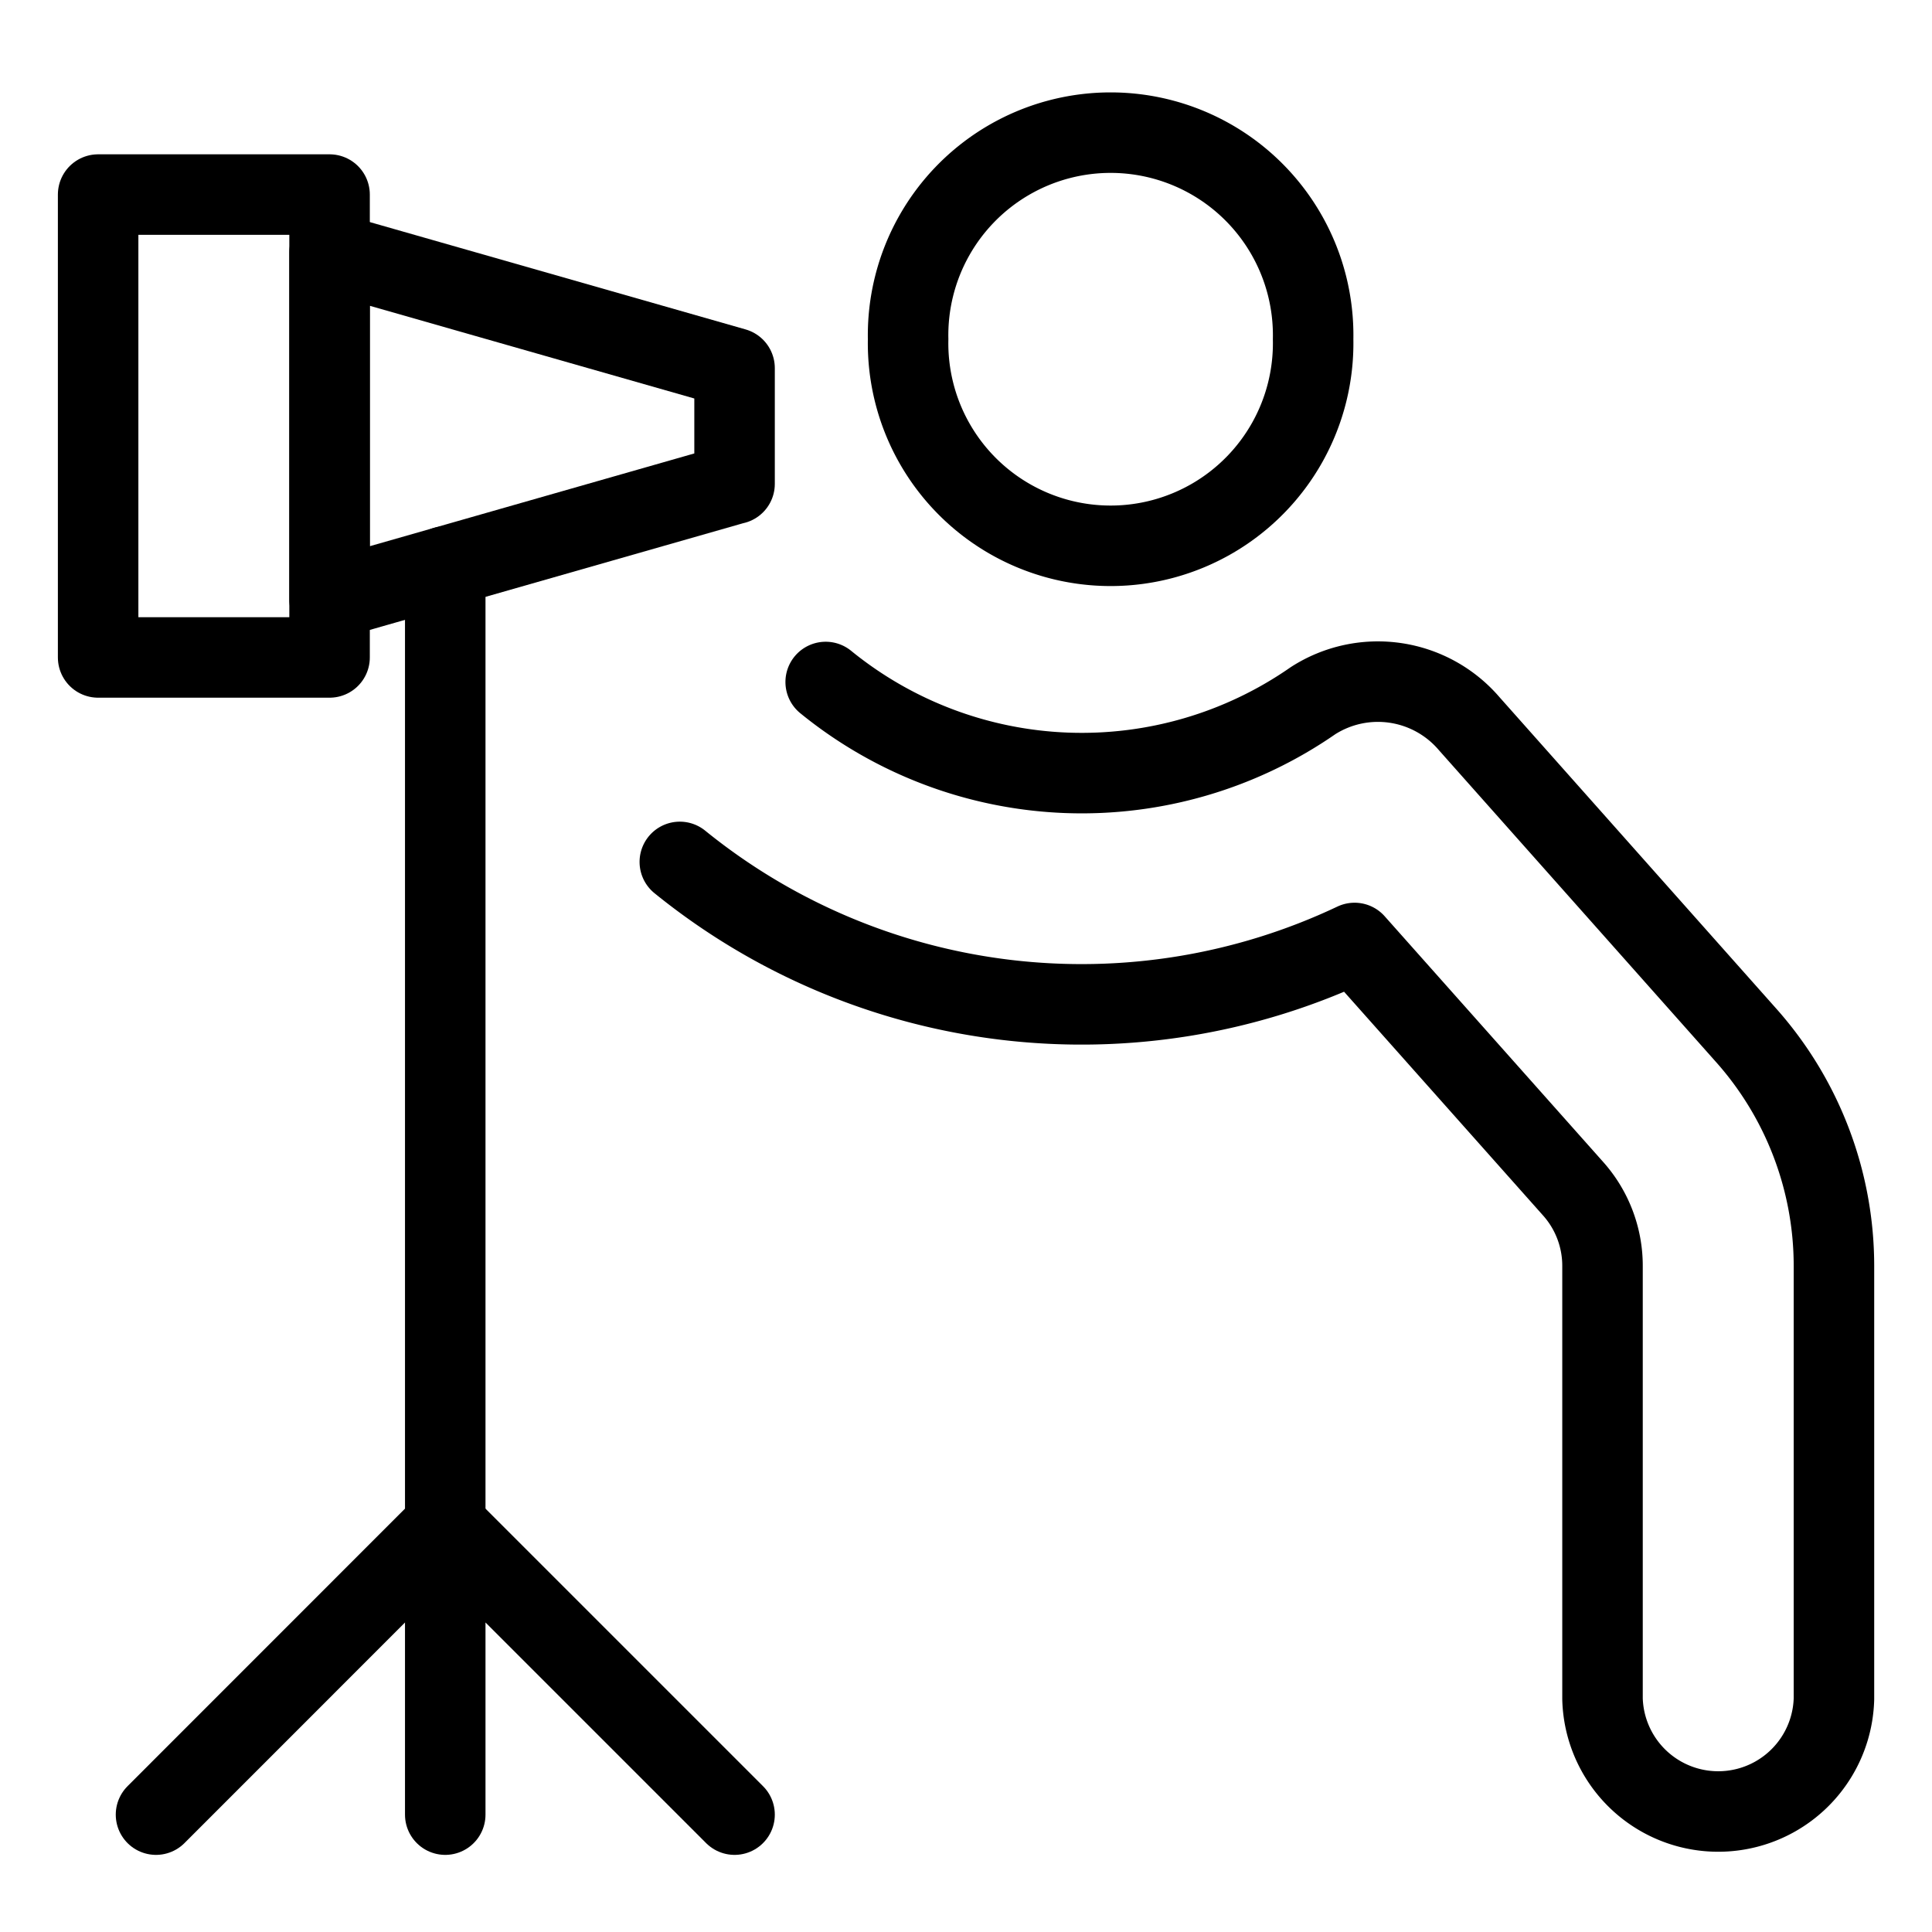
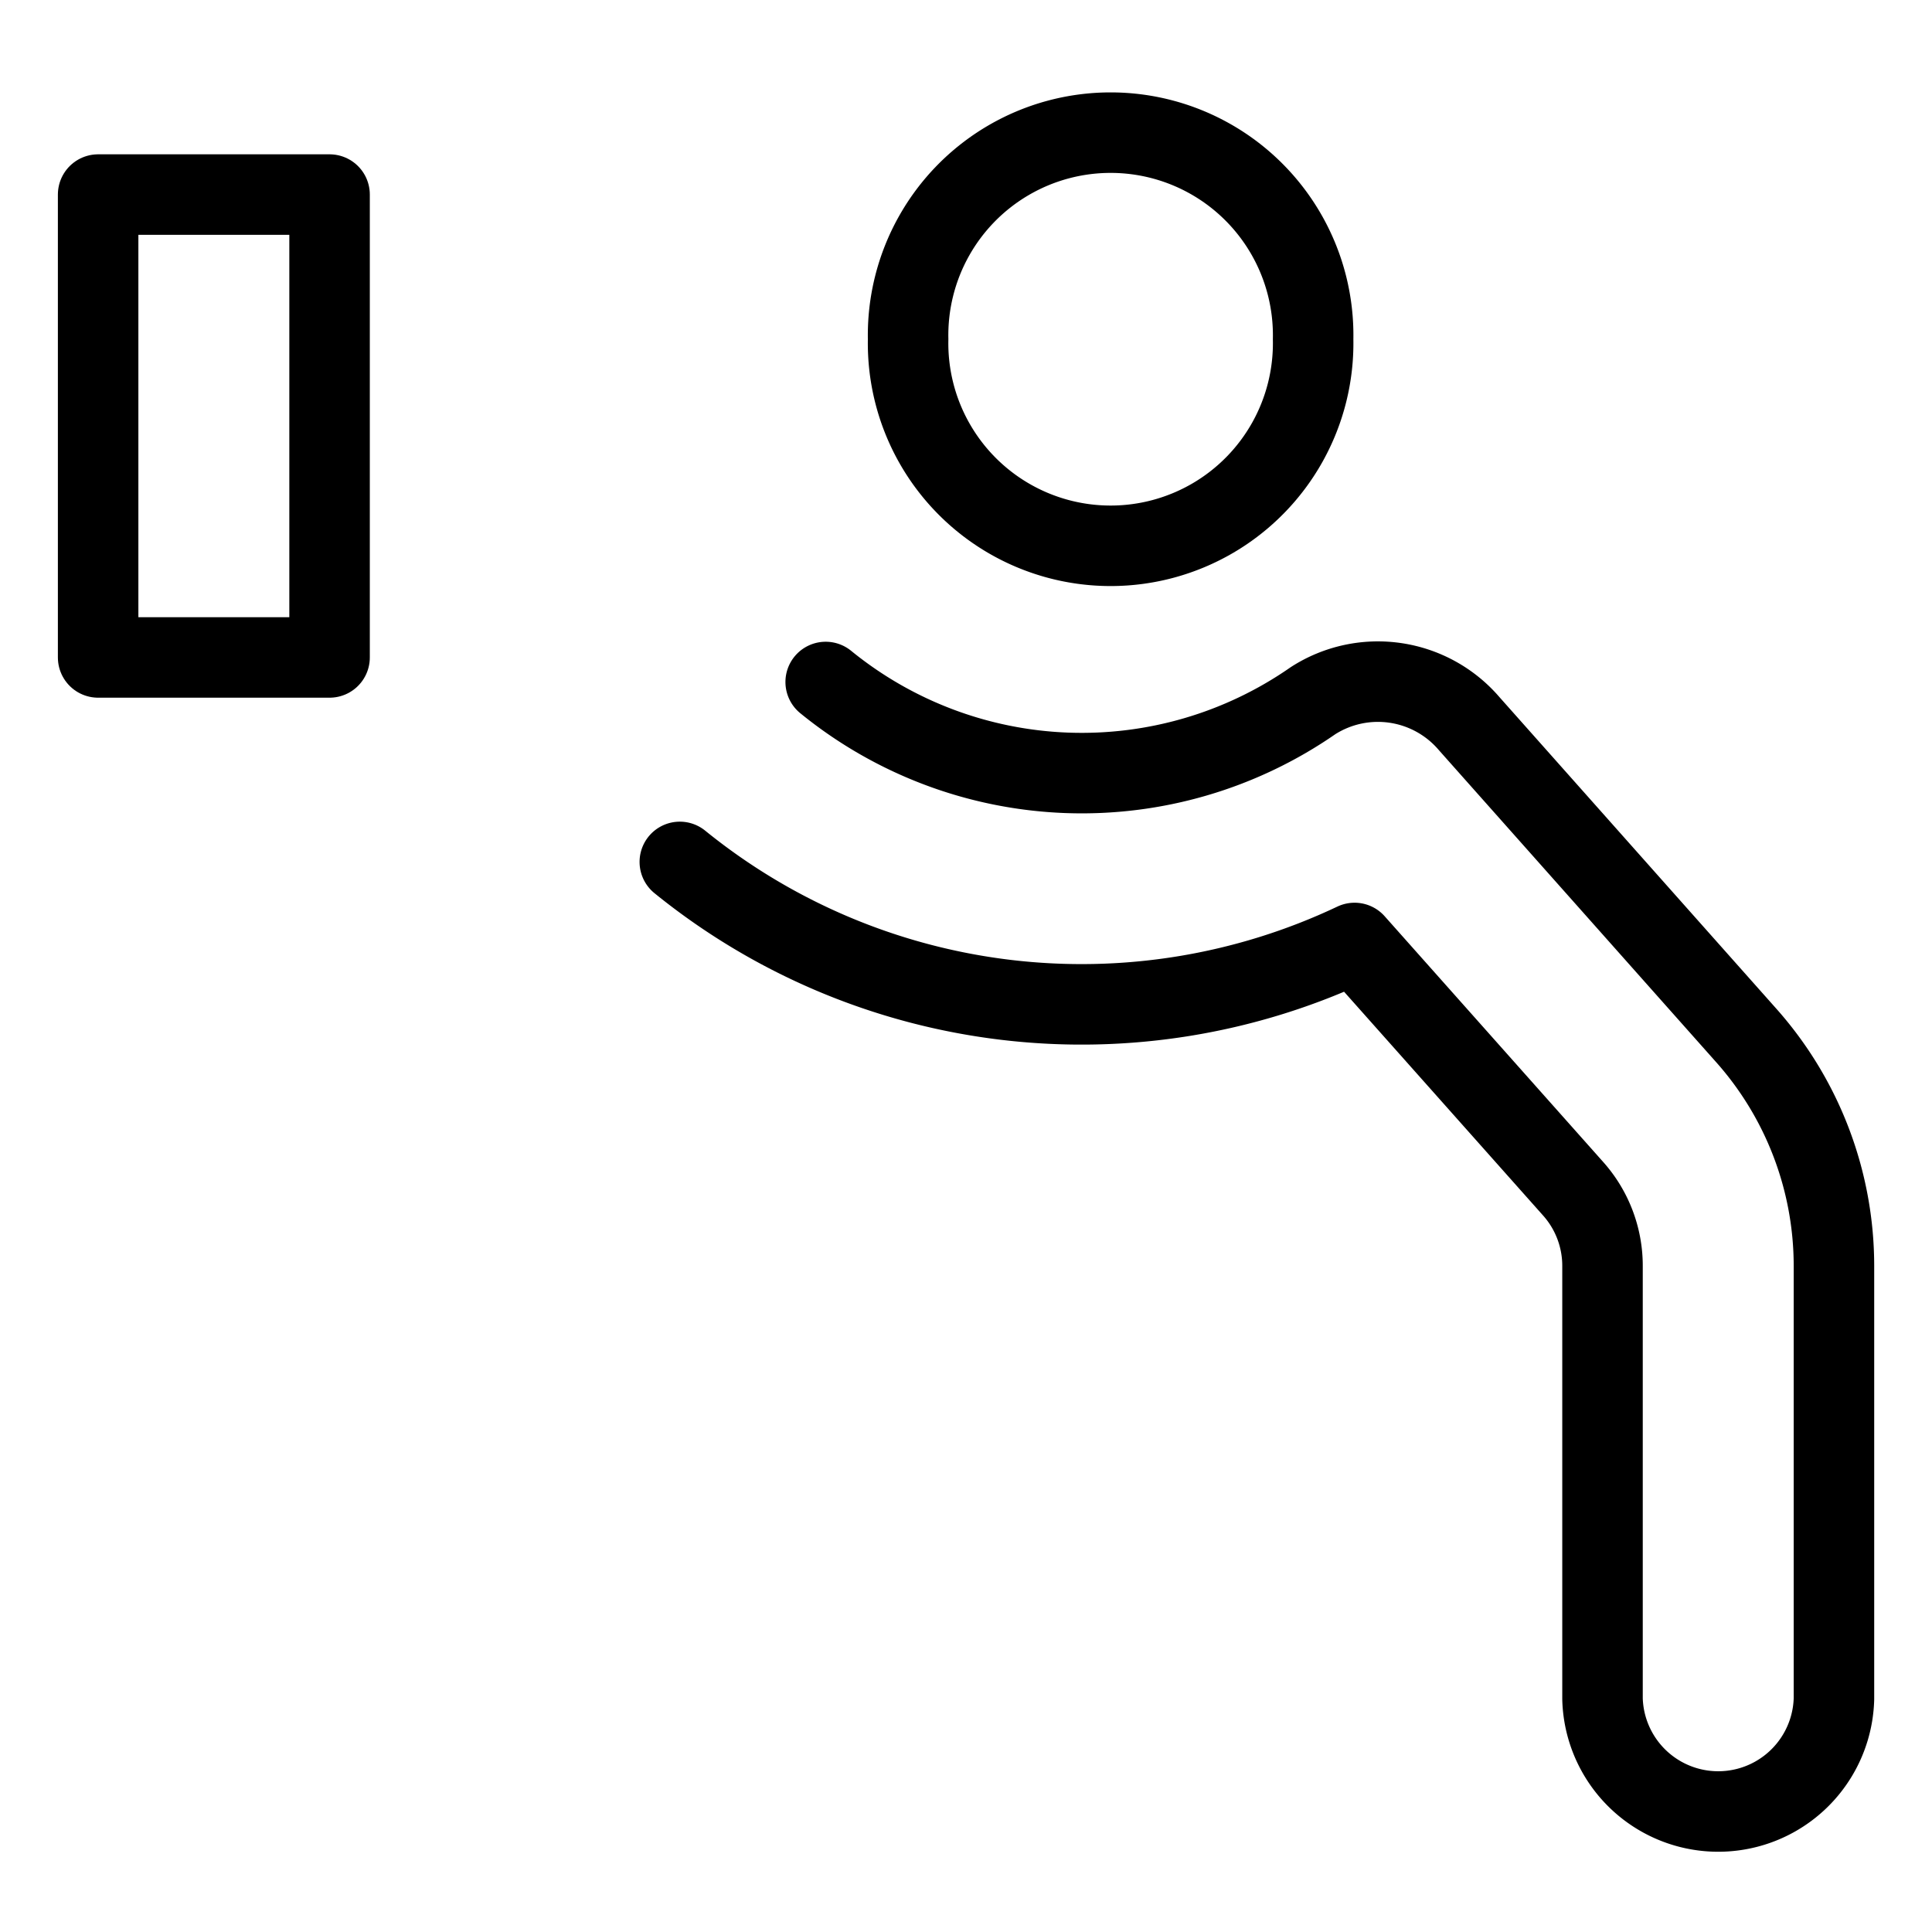
<svg xmlns="http://www.w3.org/2000/svg" width="24" height="24" id="Landmarks-Telescope-Person--Streamline-Ultimate" viewBox="-0.5 -0.5 24 24">
  <desc>Landmarks Telescope Person Streamline Icon: https://streamlinehq.com</desc>
  <path stroke-width="1" stroke-linejoin="round" stroke-linecap="round" stroke="#000000" fill="none" d="M9.757 7.972a5.036 5.036 0 0 0 6.054 0.232 1.492 1.492 0 0 1 1.941 0.287l3.44 3.871a4.312 4.312 0 0 1 1.09 2.865v5.376a1.438 1.438 0 0 1 -2.875 0v-5.376a1.438 1.438 0 0 0 -0.363 -0.958l-2.717 -3.055a7.923 7.923 0 0 1 -8.382 -1.007" />
  <path stroke-width="1" stroke-linejoin="round" stroke-linecap="round" stroke="#000000" fill="none" d="M0.719 1.917h2.875v5.75h-2.875z" />
-   <path stroke-width="1" stroke-linejoin="round" stroke-linecap="round" stroke="#000000" fill="none" d="m8.625 5.51 -5.031 1.438 0 -4.312L8.625 4.073l0 1.438z" />
-   <path stroke-width="1" stroke-linejoin="round" stroke-linecap="round" stroke="#000000" fill="none" d="m5.031 6.537 0 11.911L1.438 22.042" />
-   <path stroke-width="1" stroke-linejoin="round" stroke-linecap="round" stroke="#000000" fill="none" d="m5.031 22.042 0 -3.594L8.625 22.042" />
  <path stroke-width="1" stroke-linejoin="round" stroke-linecap="round" stroke="#000000" fill="none" d="M10.781 3.714a2.516 2.516 0 1 0 5.031 0 2.516 2.516 0 1 0 -5.031 0Z" />
</svg>